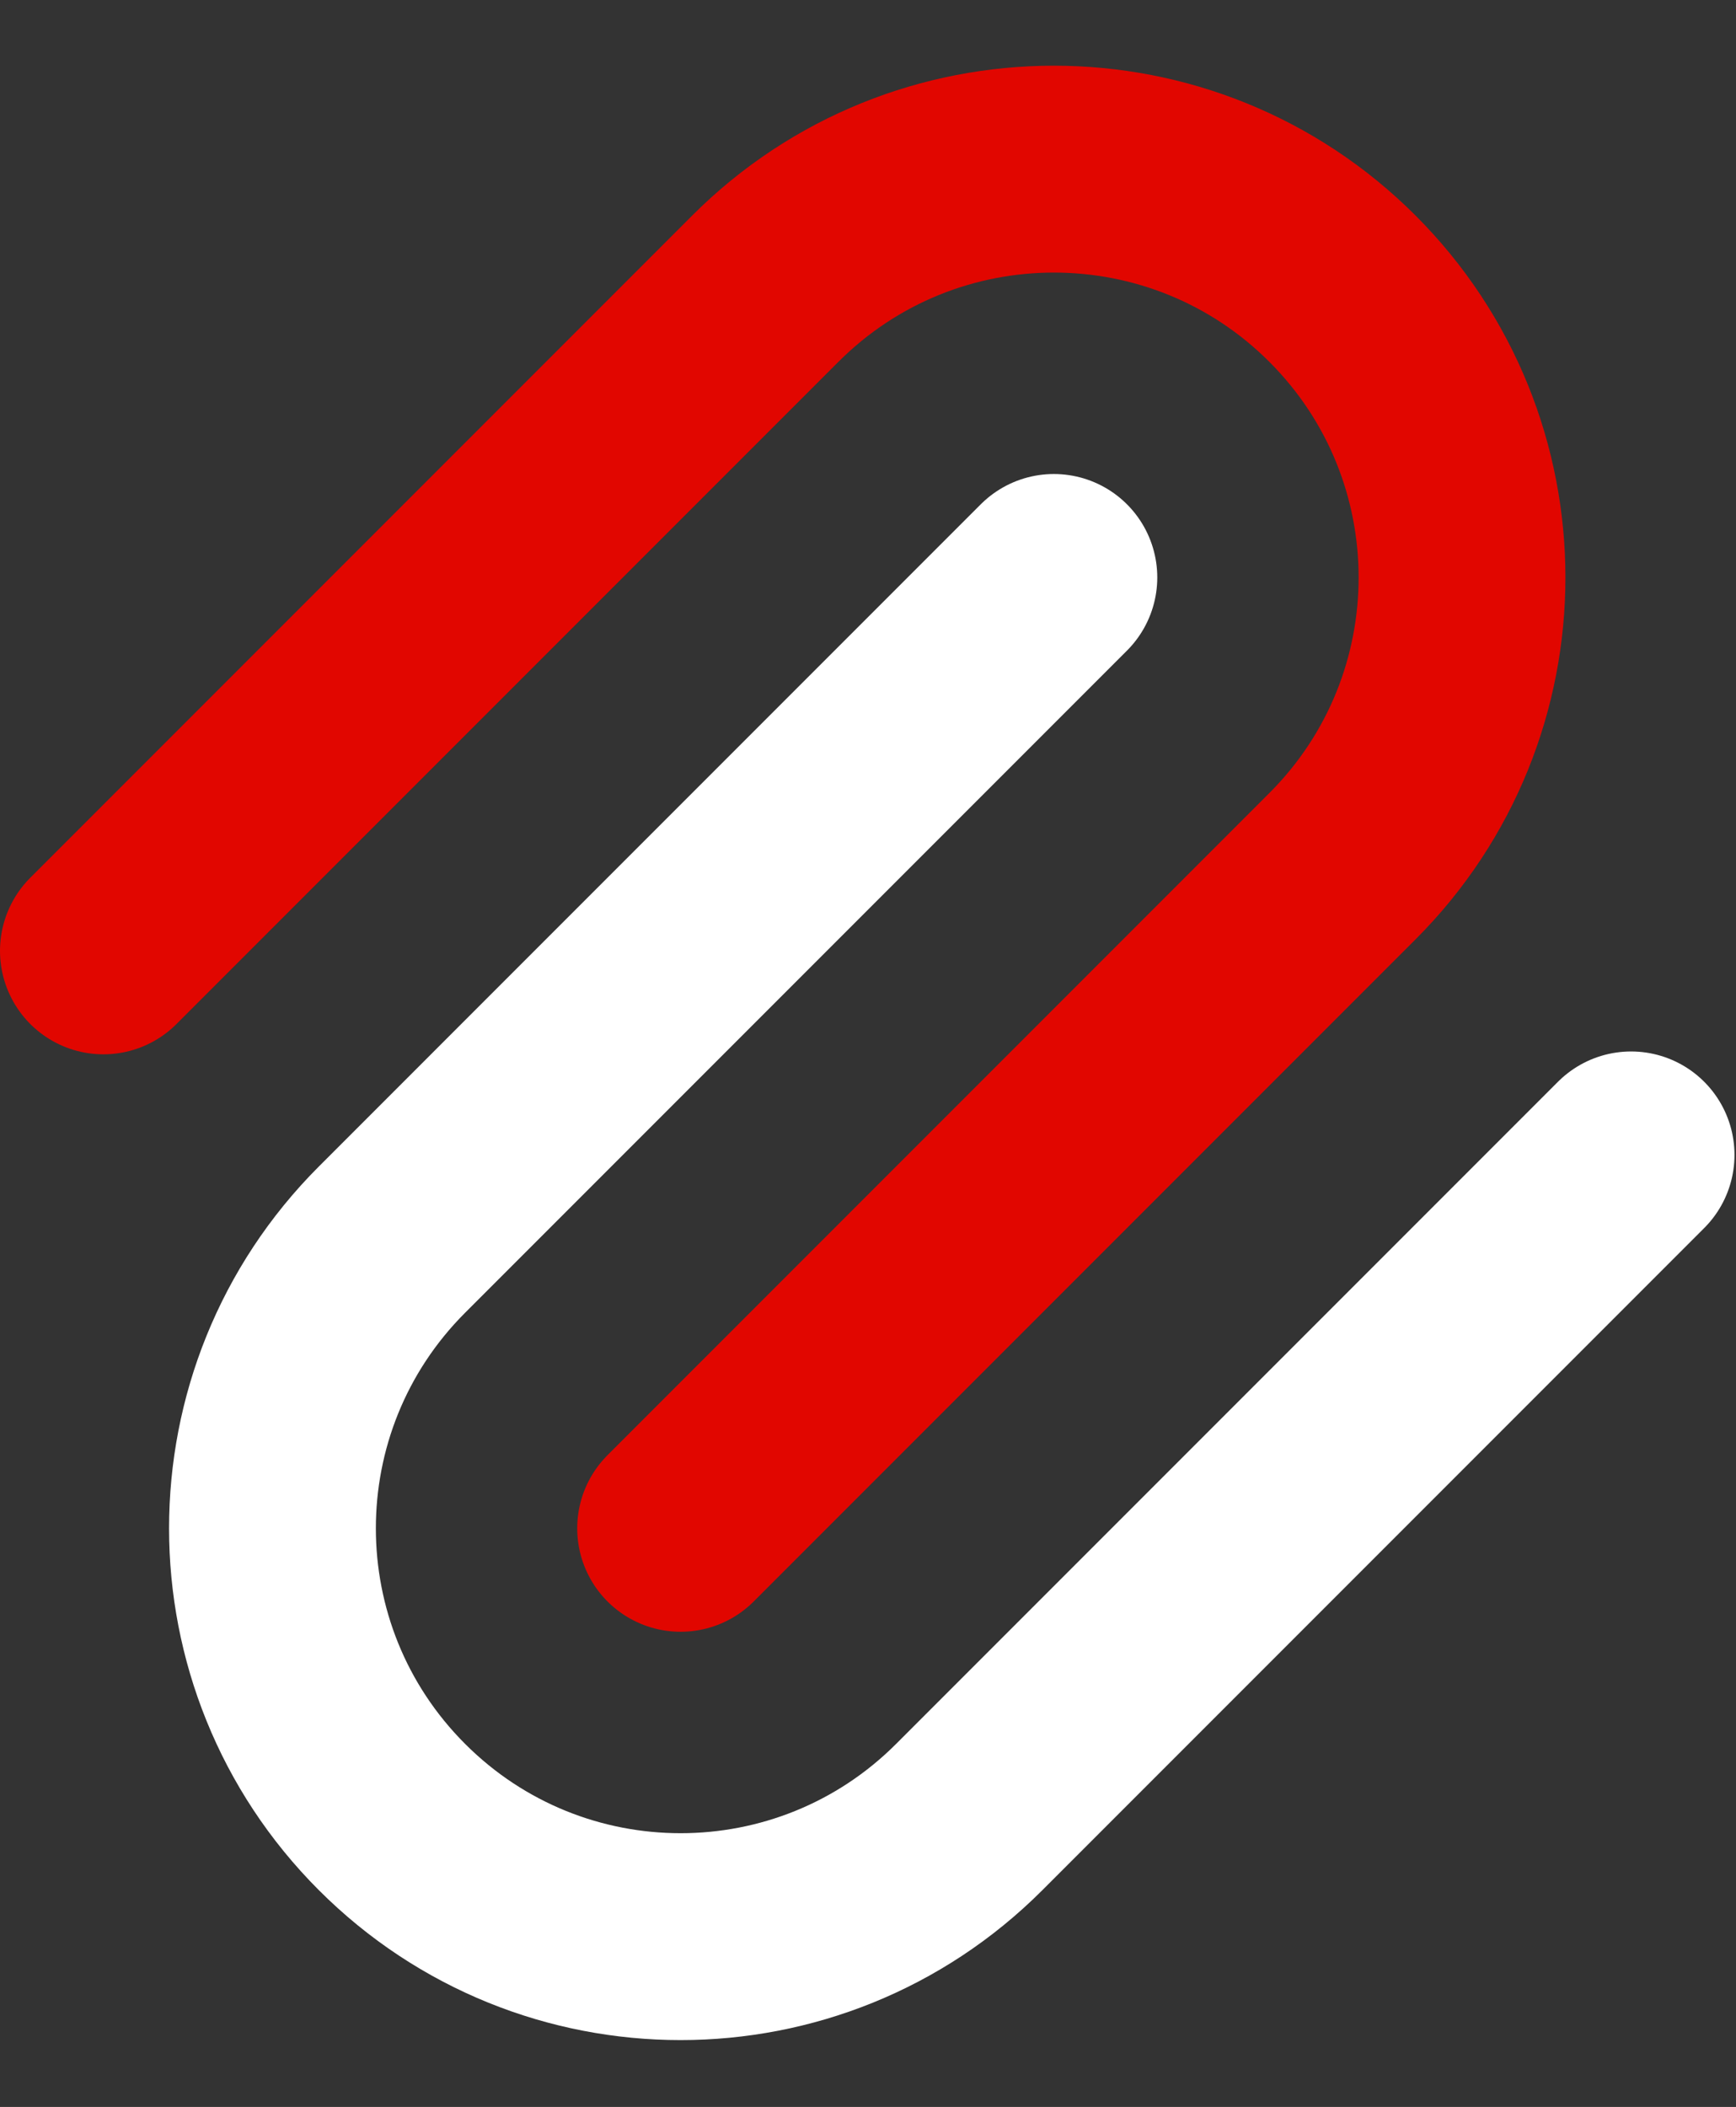
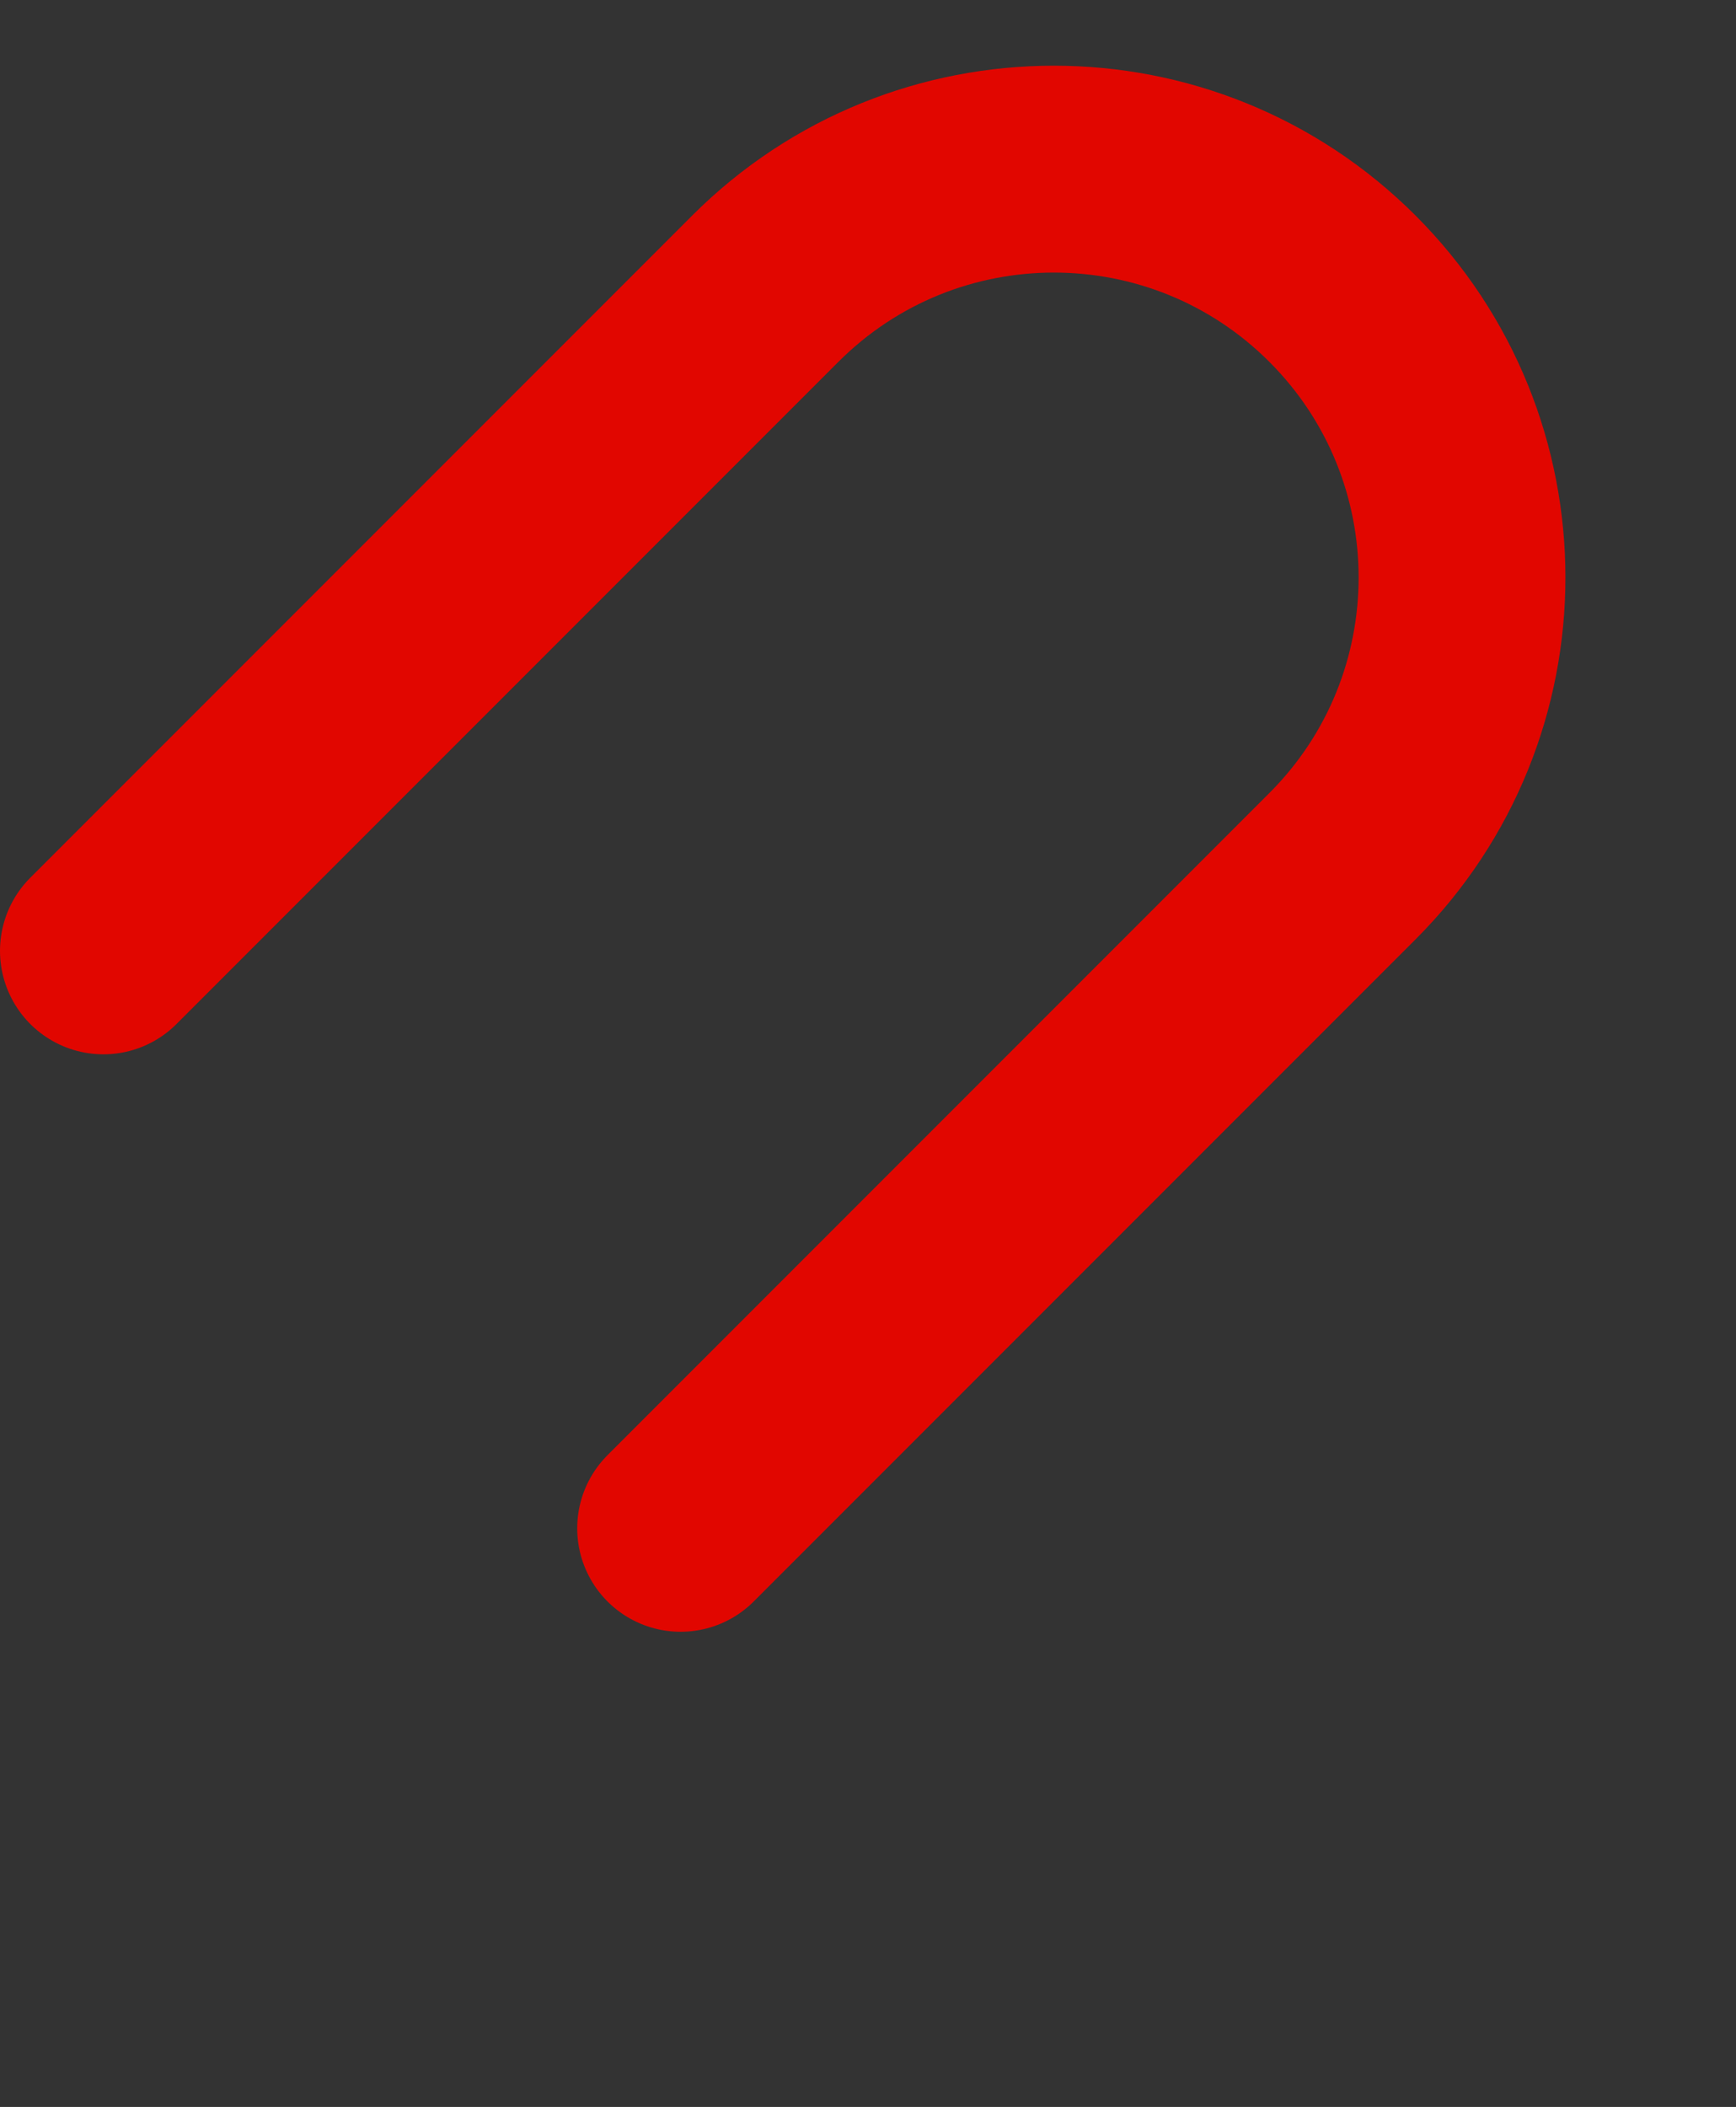
<svg xmlns="http://www.w3.org/2000/svg" width="319" height="387" viewBox="0 0 319 387" fill="none">
  <rect x="0" y="0" width="319" height="387" fill="#333333" stroke="none" />
  <path d="M19 174.655L140.622 53.033C169.912 23.744 217.399 23.744 246.688 53.033C275.978 82.322 275.978 129.81 246.688 159.099L125.066 280.721" stroke="#E10600" stroke-width="38" stroke-linecap="round" />
-   <path d="M193.655 106.066L72.033 227.688C42.744 256.978 42.744 304.465 72.033 333.754C101.322 363.044 148.81 363.044 178.099 333.754L299.721 212.132" stroke="white" stroke-width="38" stroke-linecap="round" />
</svg>